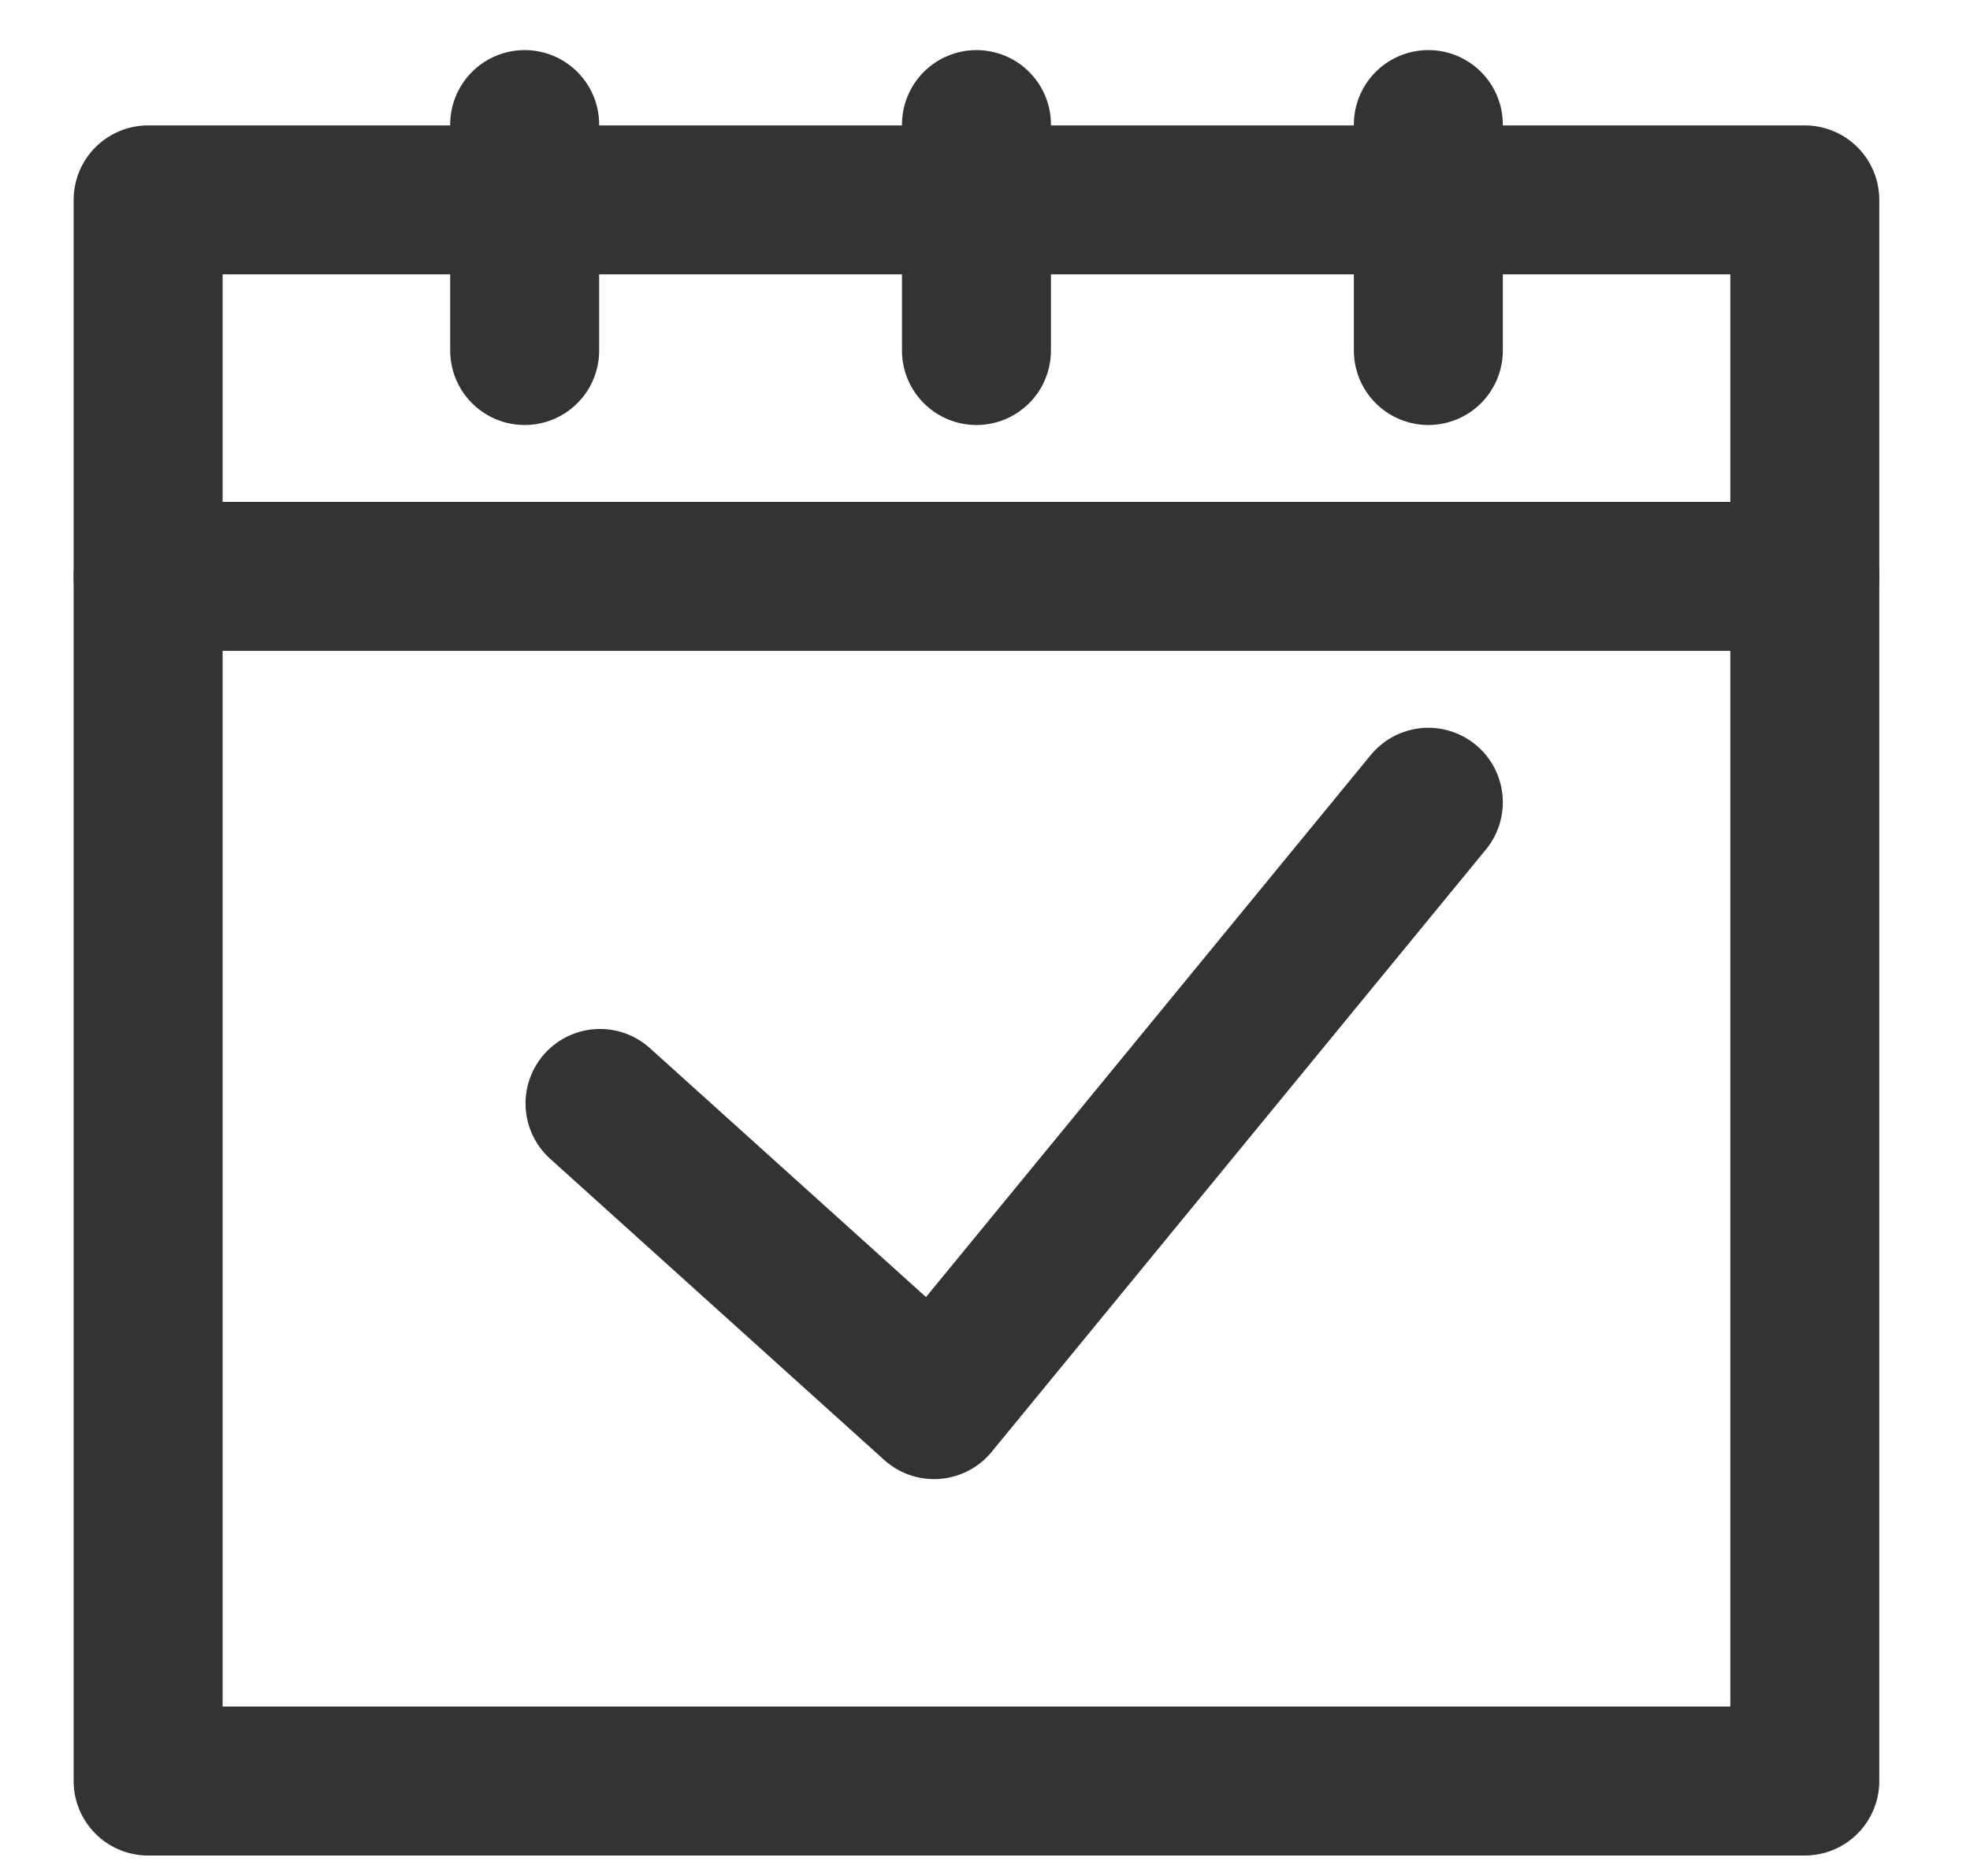
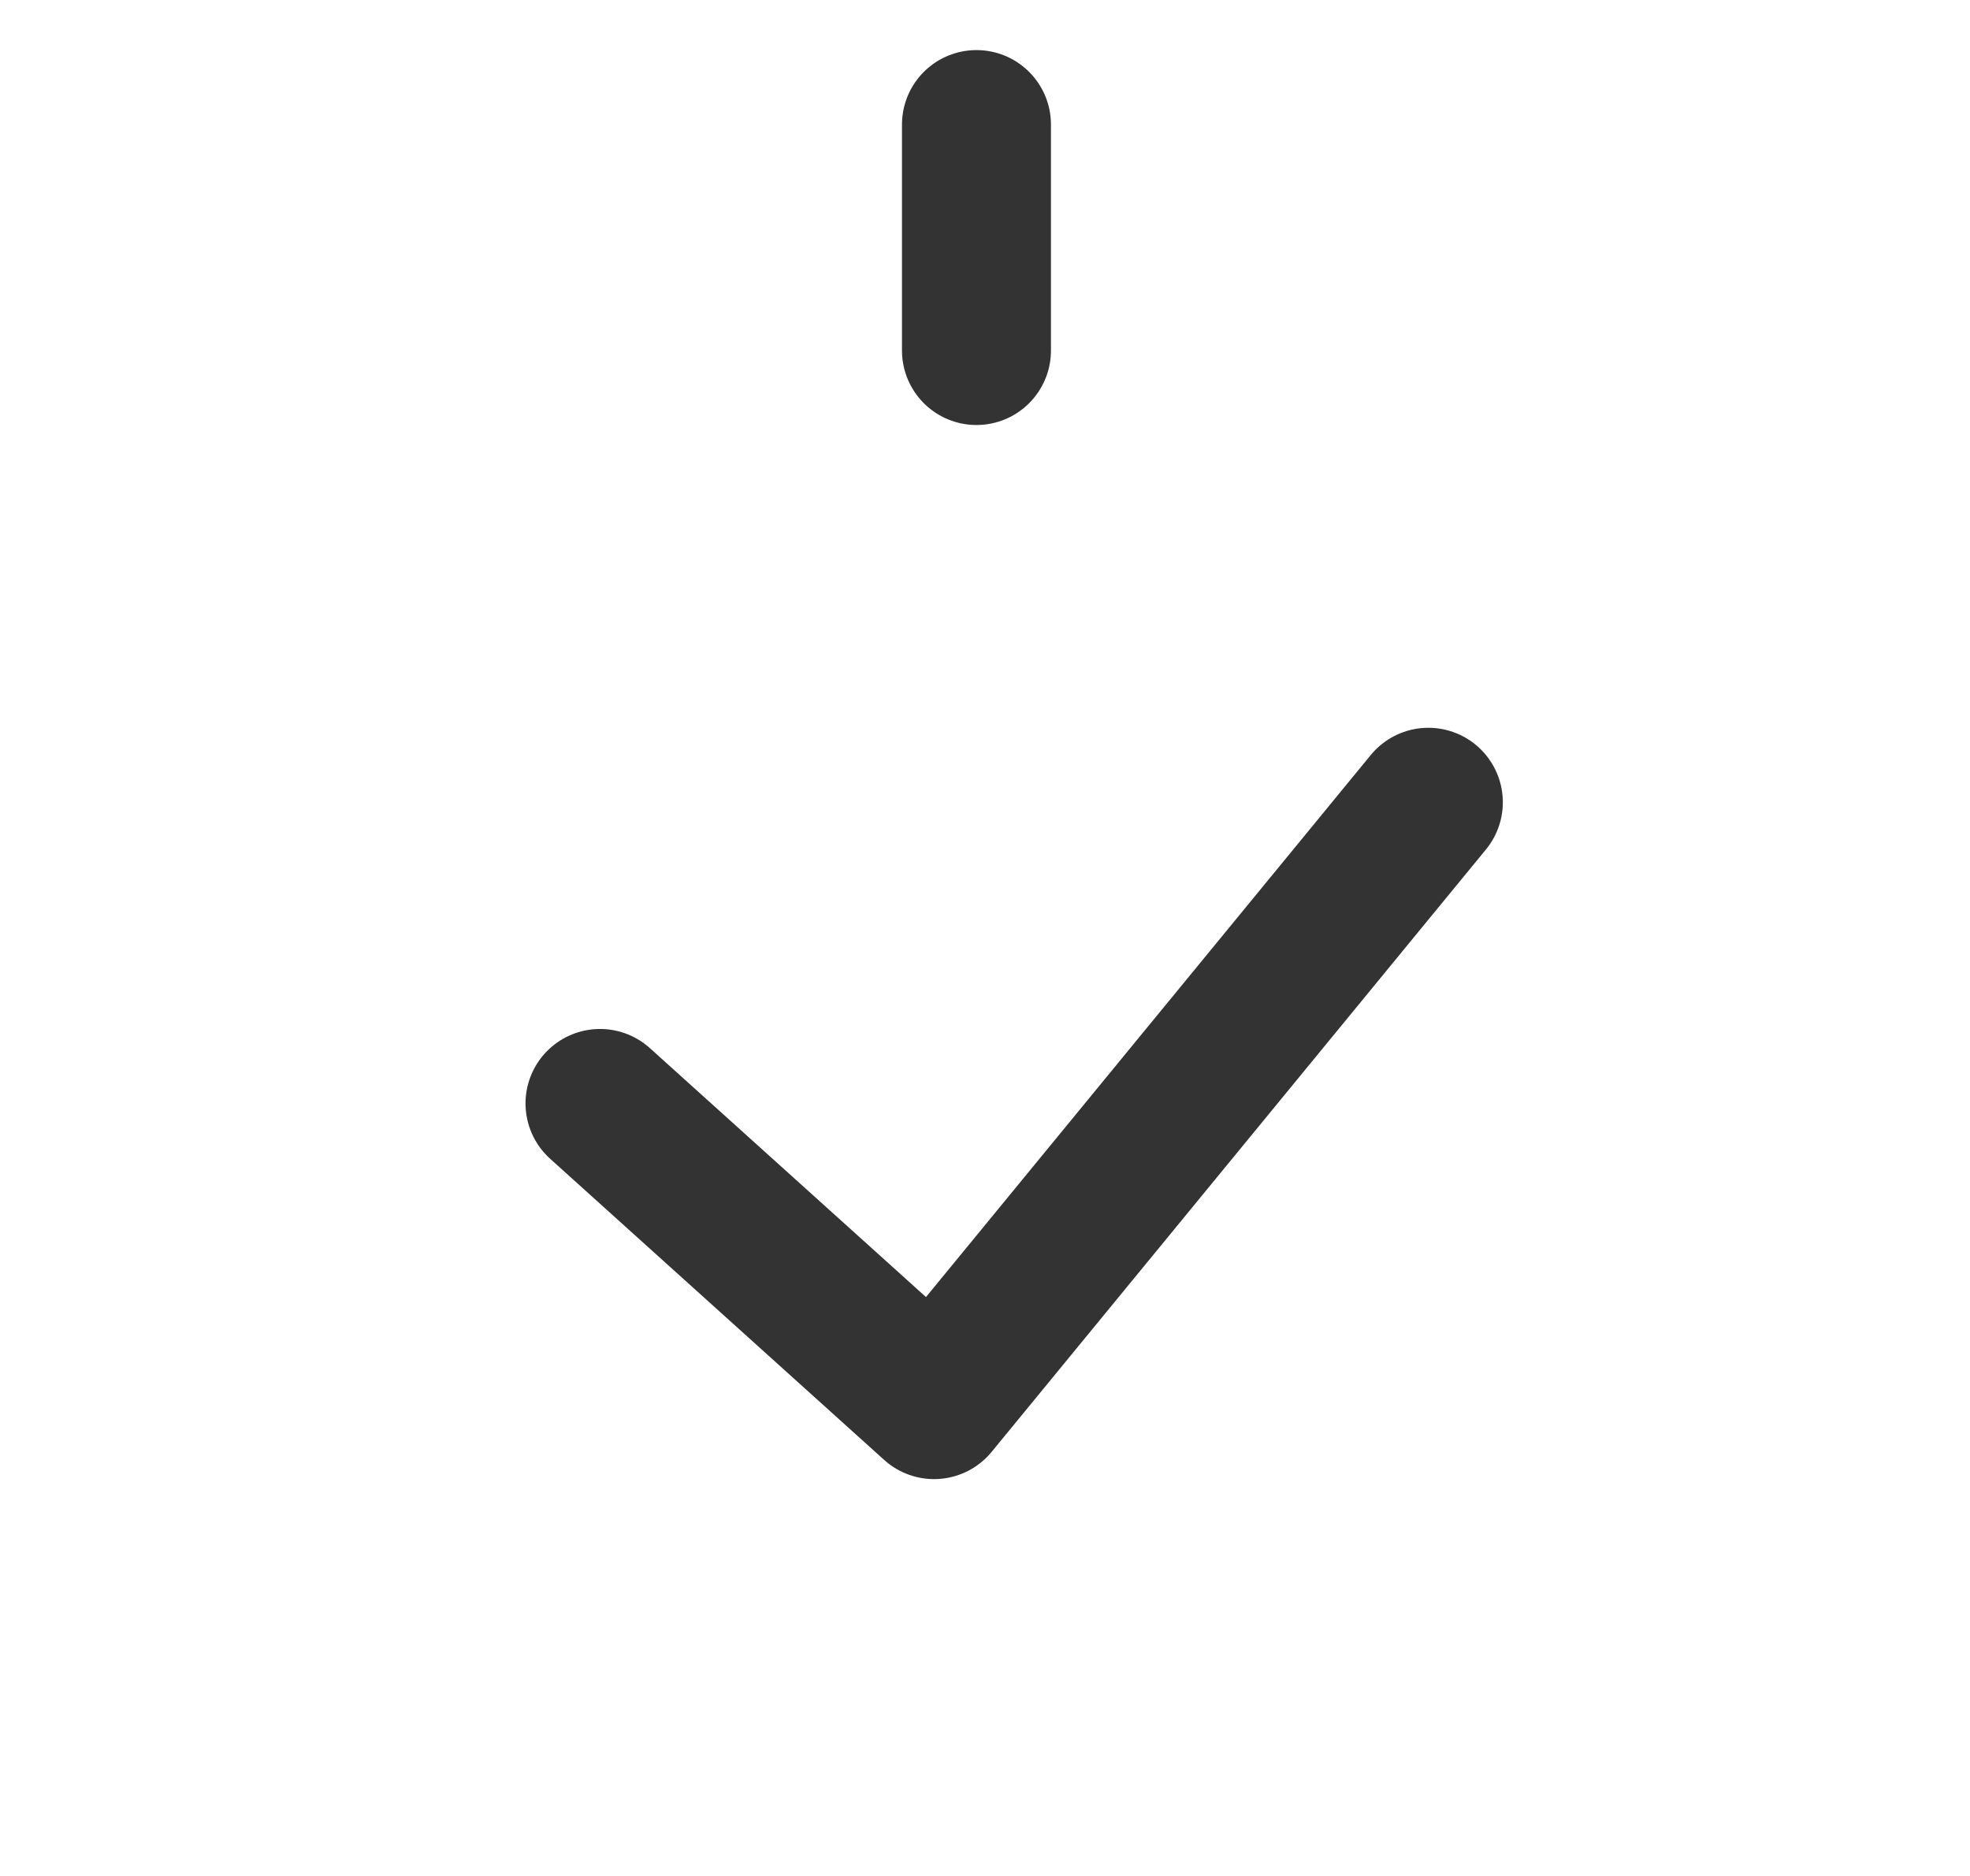
<svg xmlns="http://www.w3.org/2000/svg" width="21" height="20" viewBox="0 0 21 20" fill="none">
  <path d="M6.396 11.764L9.957 14.975L15.226 8.553" stroke="#333333" stroke-width="1.588" stroke-linecap="round" stroke-linejoin="round" />
-   <path fill-rule="evenodd" clip-rule="evenodd" d="M1.579 18.988H19.239V6.145H1.579V18.988Z" stroke="#333333" stroke-width="1.588" stroke-linecap="round" stroke-linejoin="round" />
-   <path d="M1.579 6.145V2.131H19.239V6.145" stroke="#333333" stroke-width="1.588" stroke-linecap="round" stroke-linejoin="round" />
  <path d="M10.409 3.737V1.328" stroke="#333333" stroke-width="1.588" stroke-linecap="round" stroke-linejoin="round" />
-   <path d="M15.226 3.737V1.328" stroke="#333333" stroke-width="1.588" stroke-linecap="round" stroke-linejoin="round" />
-   <path d="M5.593 3.737V1.328" stroke="#333333" stroke-width="1.588" stroke-linecap="round" stroke-linejoin="round" />
</svg>